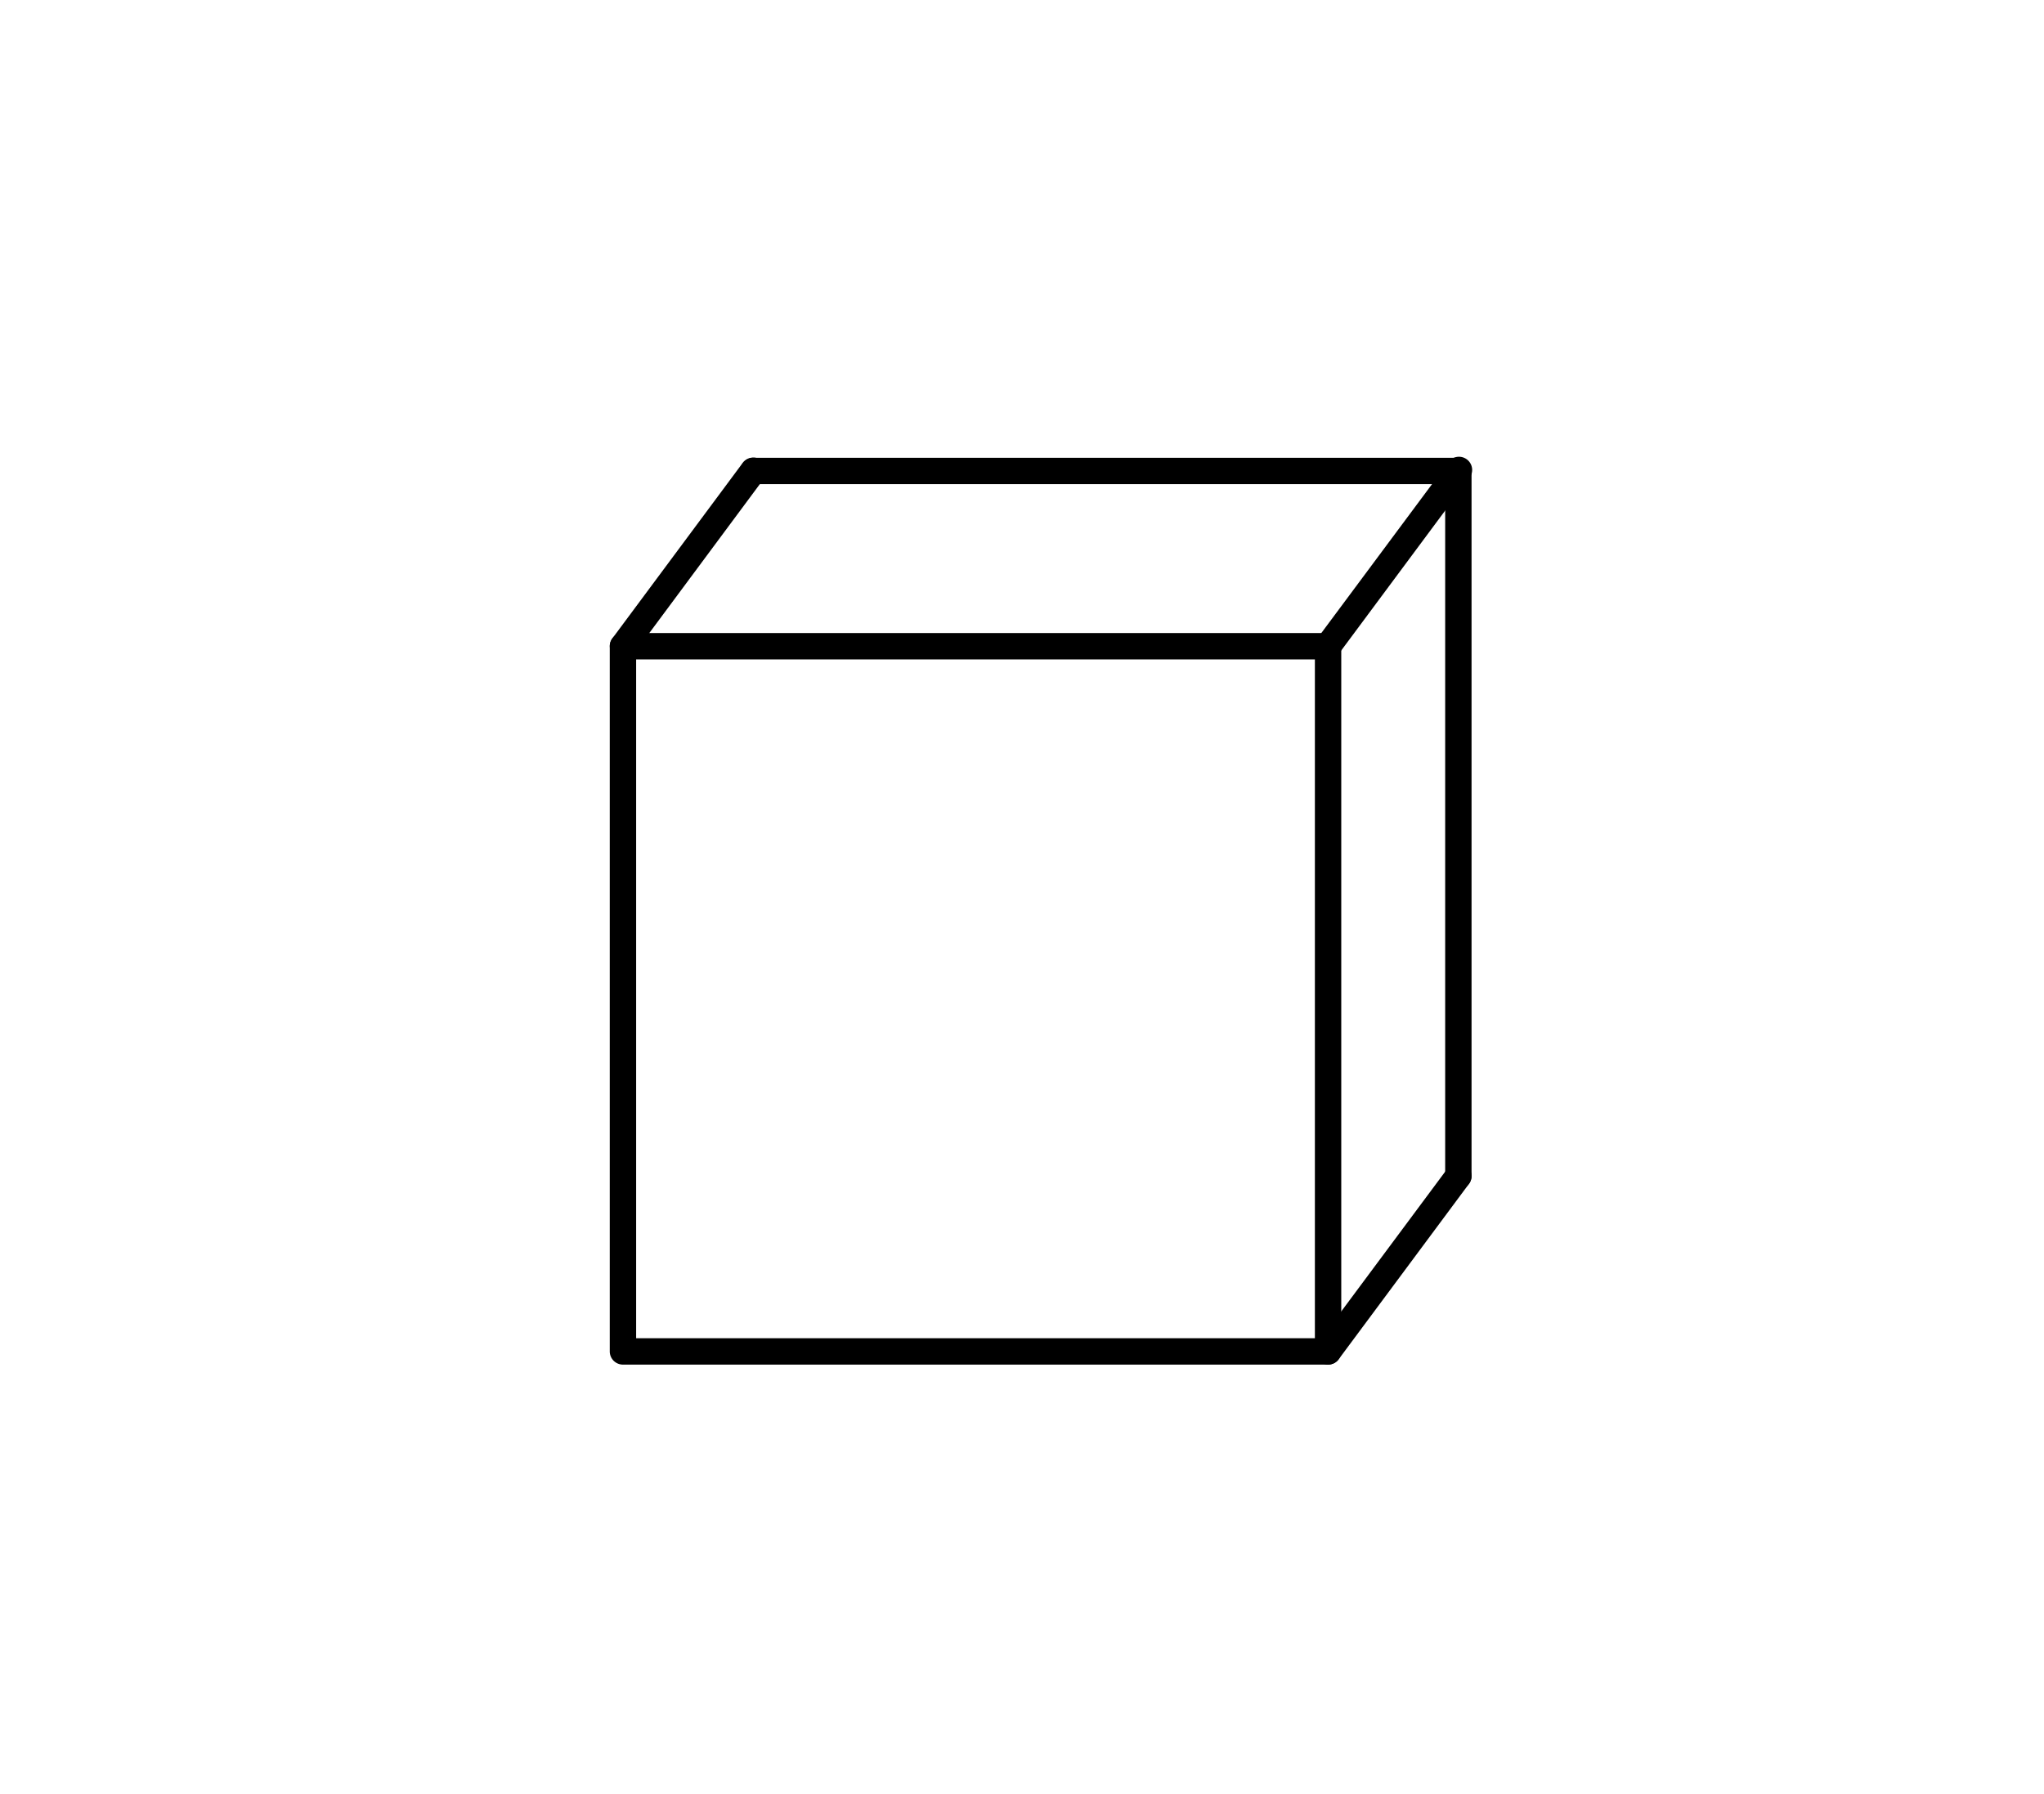
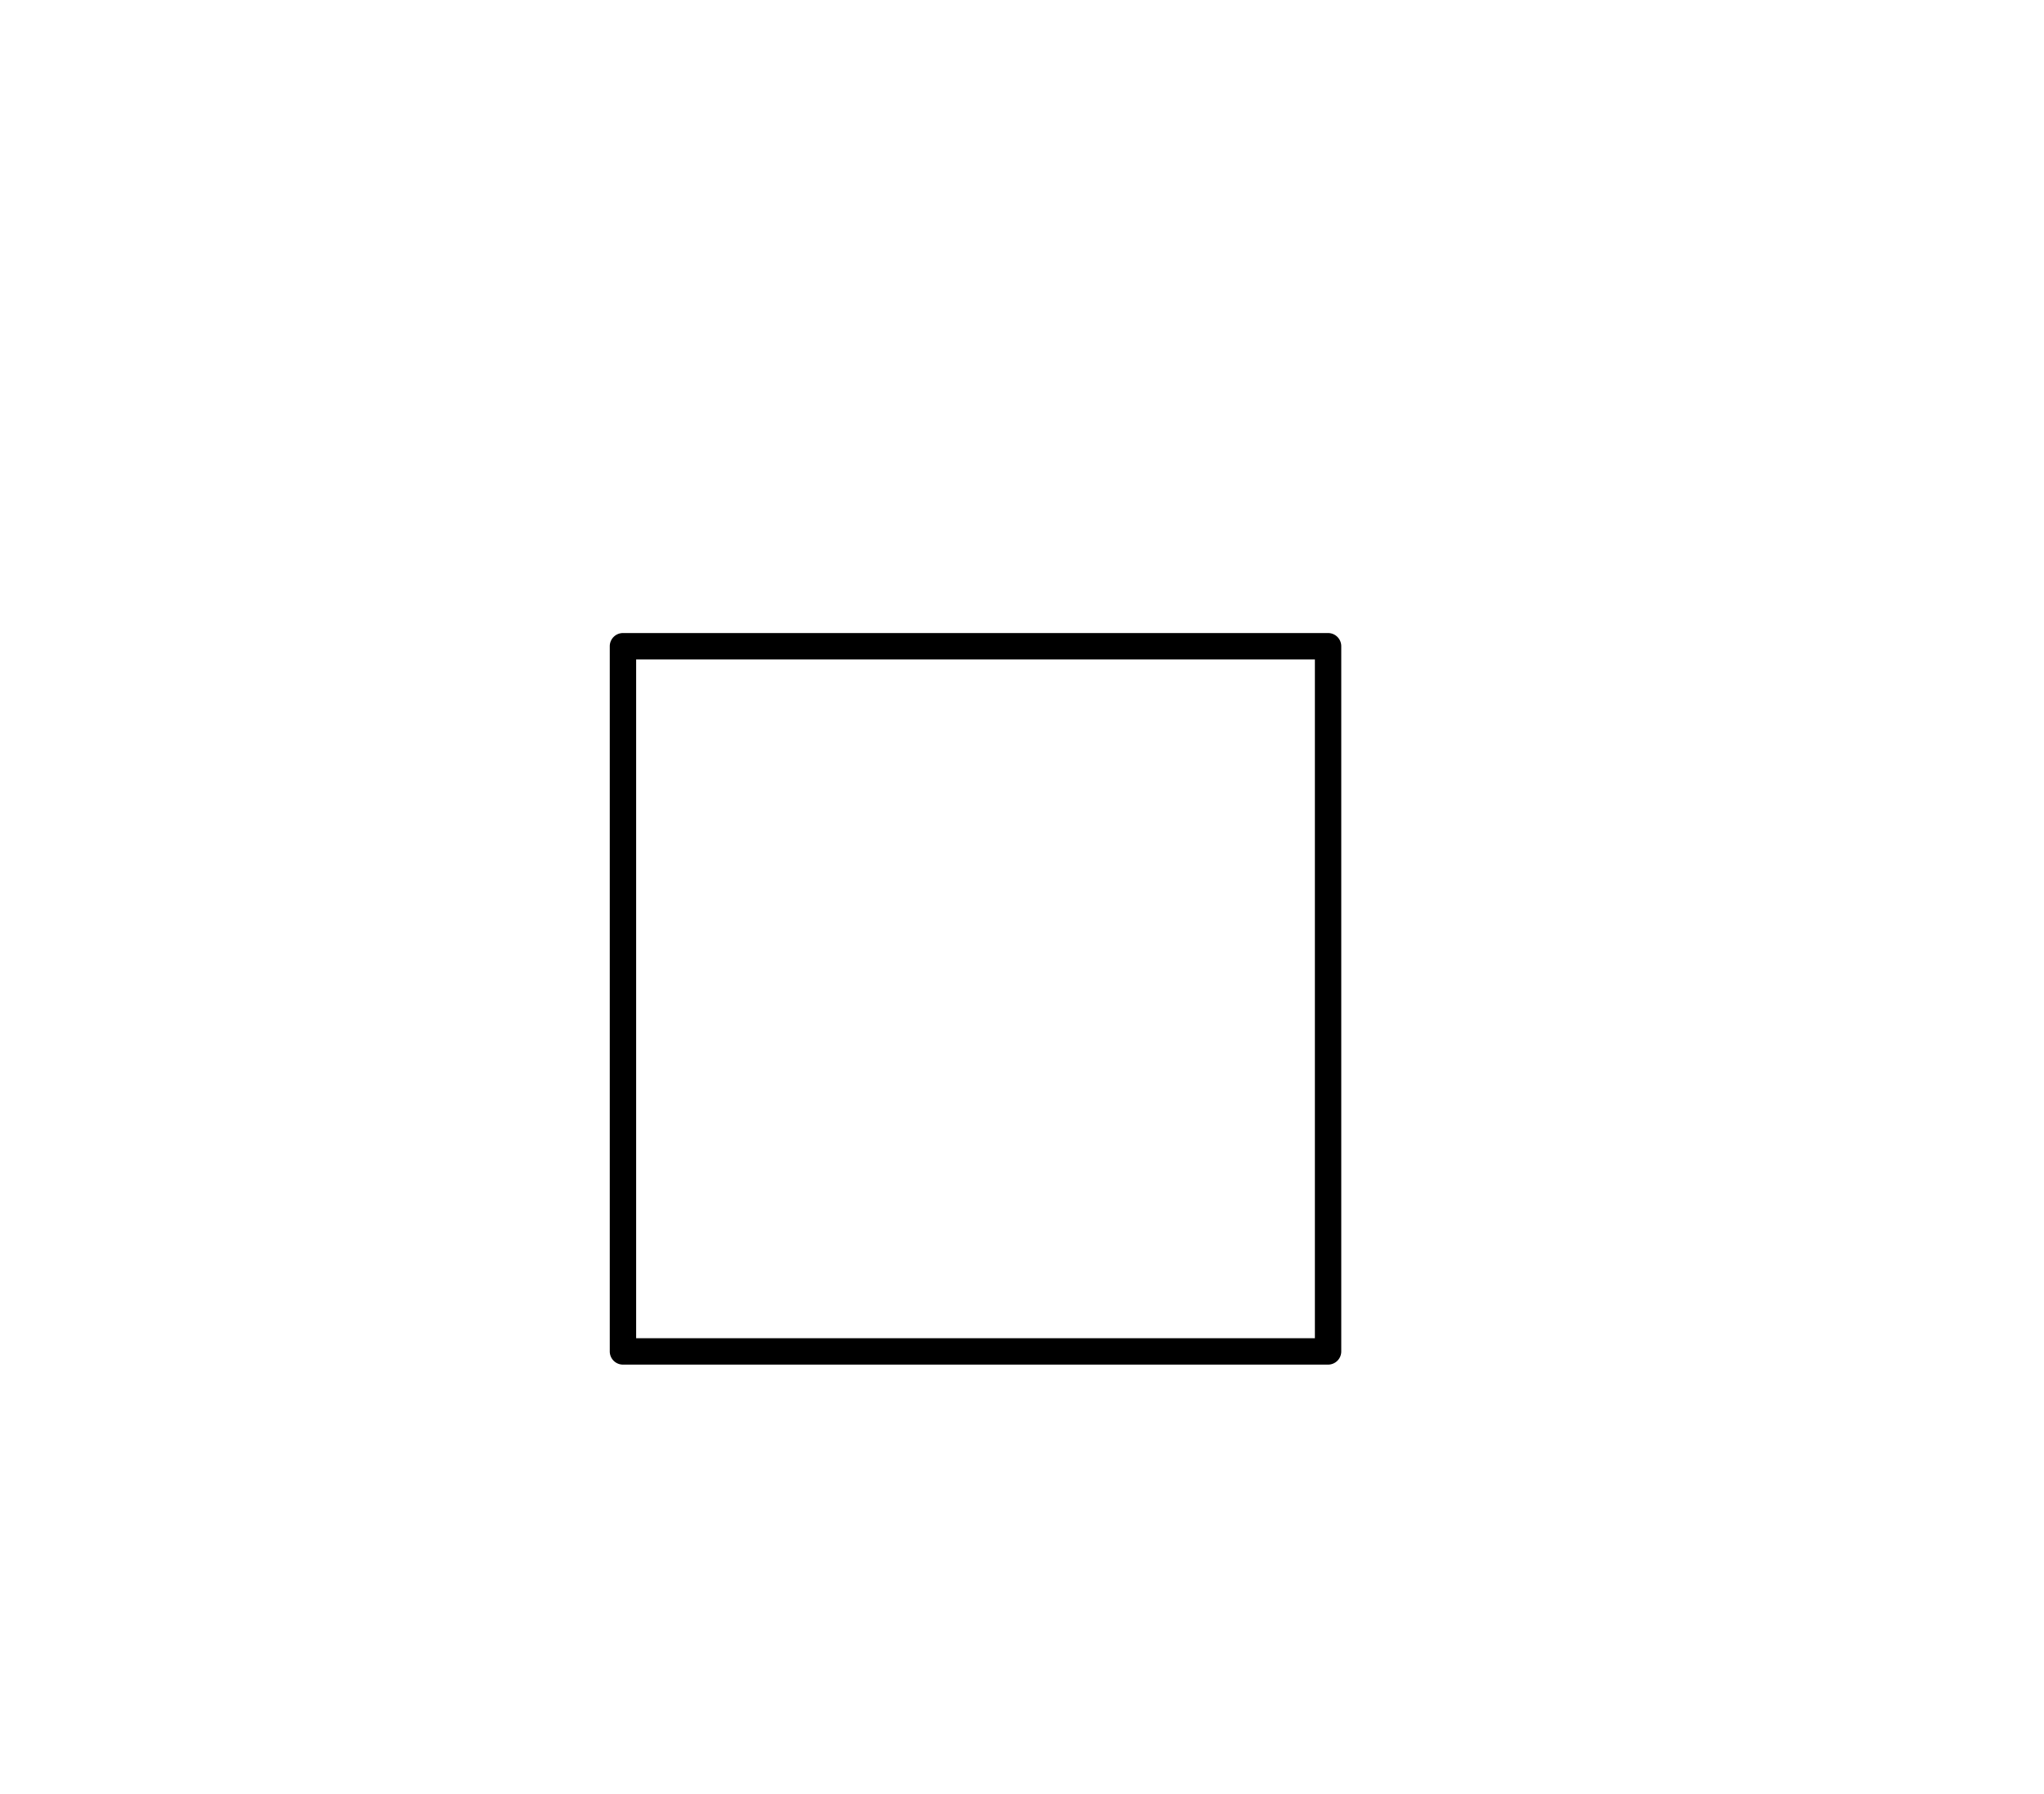
<svg xmlns="http://www.w3.org/2000/svg" xmlns:ns1="http://sodipodi.sourceforge.net/DTD/sodipodi-0.dtd" xmlns:ns2="http://www.inkscape.org/namespaces/inkscape" viewBox="0 0 155 136" version="1.1" id="svg15" ns1:docname="data_box.svg" ns2:version="0.92.2 5c3e80d, 2017-08-06">
  <defs id="defs19" />
  <ns1:namedview pagecolor="#ffffff" bordercolor="#666666" borderopacity="1" objecttolerance="10" gridtolerance="10" guidetolerance="10" ns2:pageopacity="0" ns2:pageshadow="2" ns2:window-width="1048" ns2:window-height="628" id="namedview17" showgrid="false" ns2:zoom="1.7352941" ns2:cx="48.686441" ns2:cy="44.949153" ns2:window-x="0" ns2:window-y="0" ns2:window-maximized="0" ns2:current-layer="svg15" />
  <title id="title2">21. DATA</title>
  <g id="_21._DATA" data-name="21. DATA" transform="translate(0,-12)">
-     <path d="m 110.59,102.17 a 1,1 0 0 1 -1,-1 V 48.71 H 57.13 a 1,1 0 0 1 0,-2 h 53.46 a 1,1 0 0 1 1,1 v 53.46 a 1,1 0 0 1 -1,1 z" id="path4" ns2:connector-curvature="0" />
-     <path d="m 100.71,115.47 a 1,1 0 0 1 -0.6,-0.2 1,1 0 0 1 -0.21,-1.4 l 9.89,-13.3 a 1,1 0 0 1 1.6,1.2 l -9.88,13.3 a 1,1 0 0 1 -0.8,0.4 z" id="path6" ns2:connector-curvature="0" />
-     <path d="m 47.24,62 a 1,1 0 0 1 -0.59,-0.2 1,1 0 0 1 -0.21,-1.4 l 9.88,-13.3 a 1,1 0 0 1 1.4,-0.21 1,1 0 0 1 0.21,1.4 L 48.05,61.6 A 1,1 0 0 1 47.24,62 Z" id="path8" ns2:connector-curvature="0" />
-     <path d="m 100.71,62 a 1,1 0 0 1 -0.6,-0.2 1,1 0 0 1 -0.21,-1.4 l 9.89,-13.3 a 1,1 0 1 1 1.6,1.19 l -9.88,13.3 a 1,1 0 0 1 -0.8,0.41 z" id="path10" ns2:connector-curvature="0" />
    <path d="M 100.71,115.47 H 47.24 a 1,1 0 0 1 -1,-1 V 61 a 1,1 0 0 1 1,-1 h 53.47 a 1,1 0 0 1 1,1 v 53.46 a 1,1 0 0 1 -1,1.01 z m -52.47,-2 H 99.71 V 62 H 48.24 Z" id="path12" ns2:connector-curvature="0" />
  </g>
</svg>